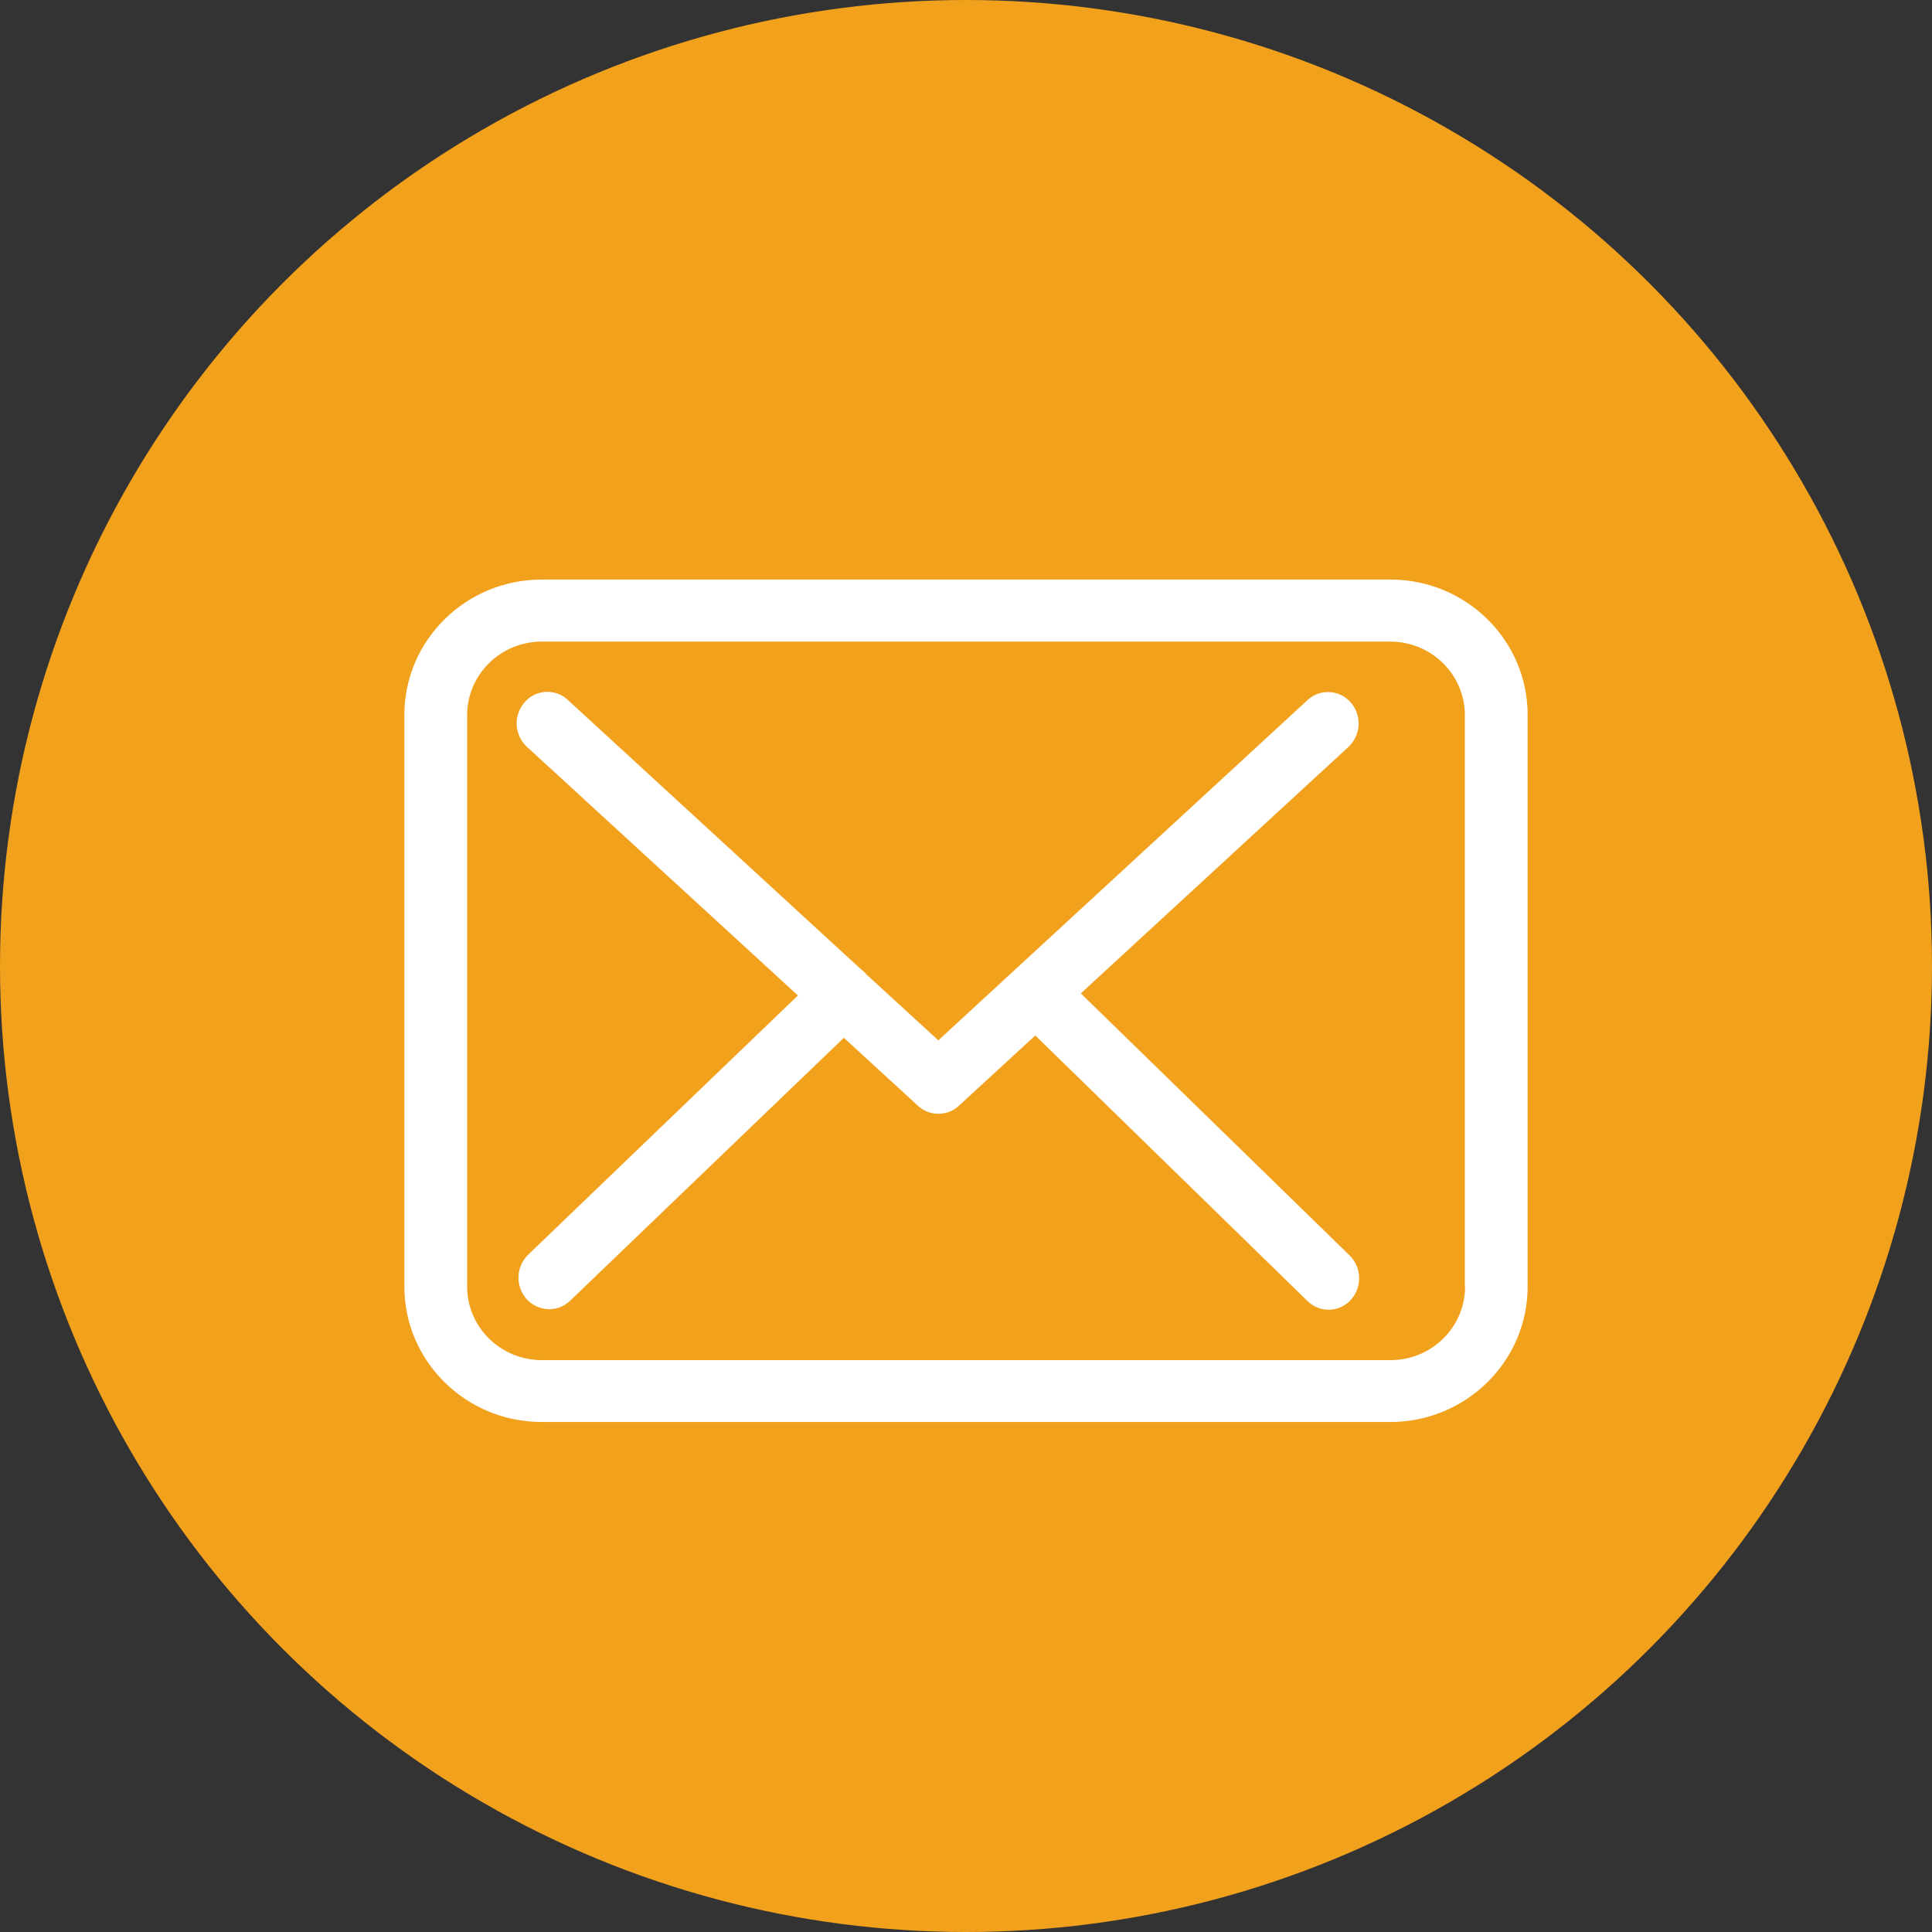
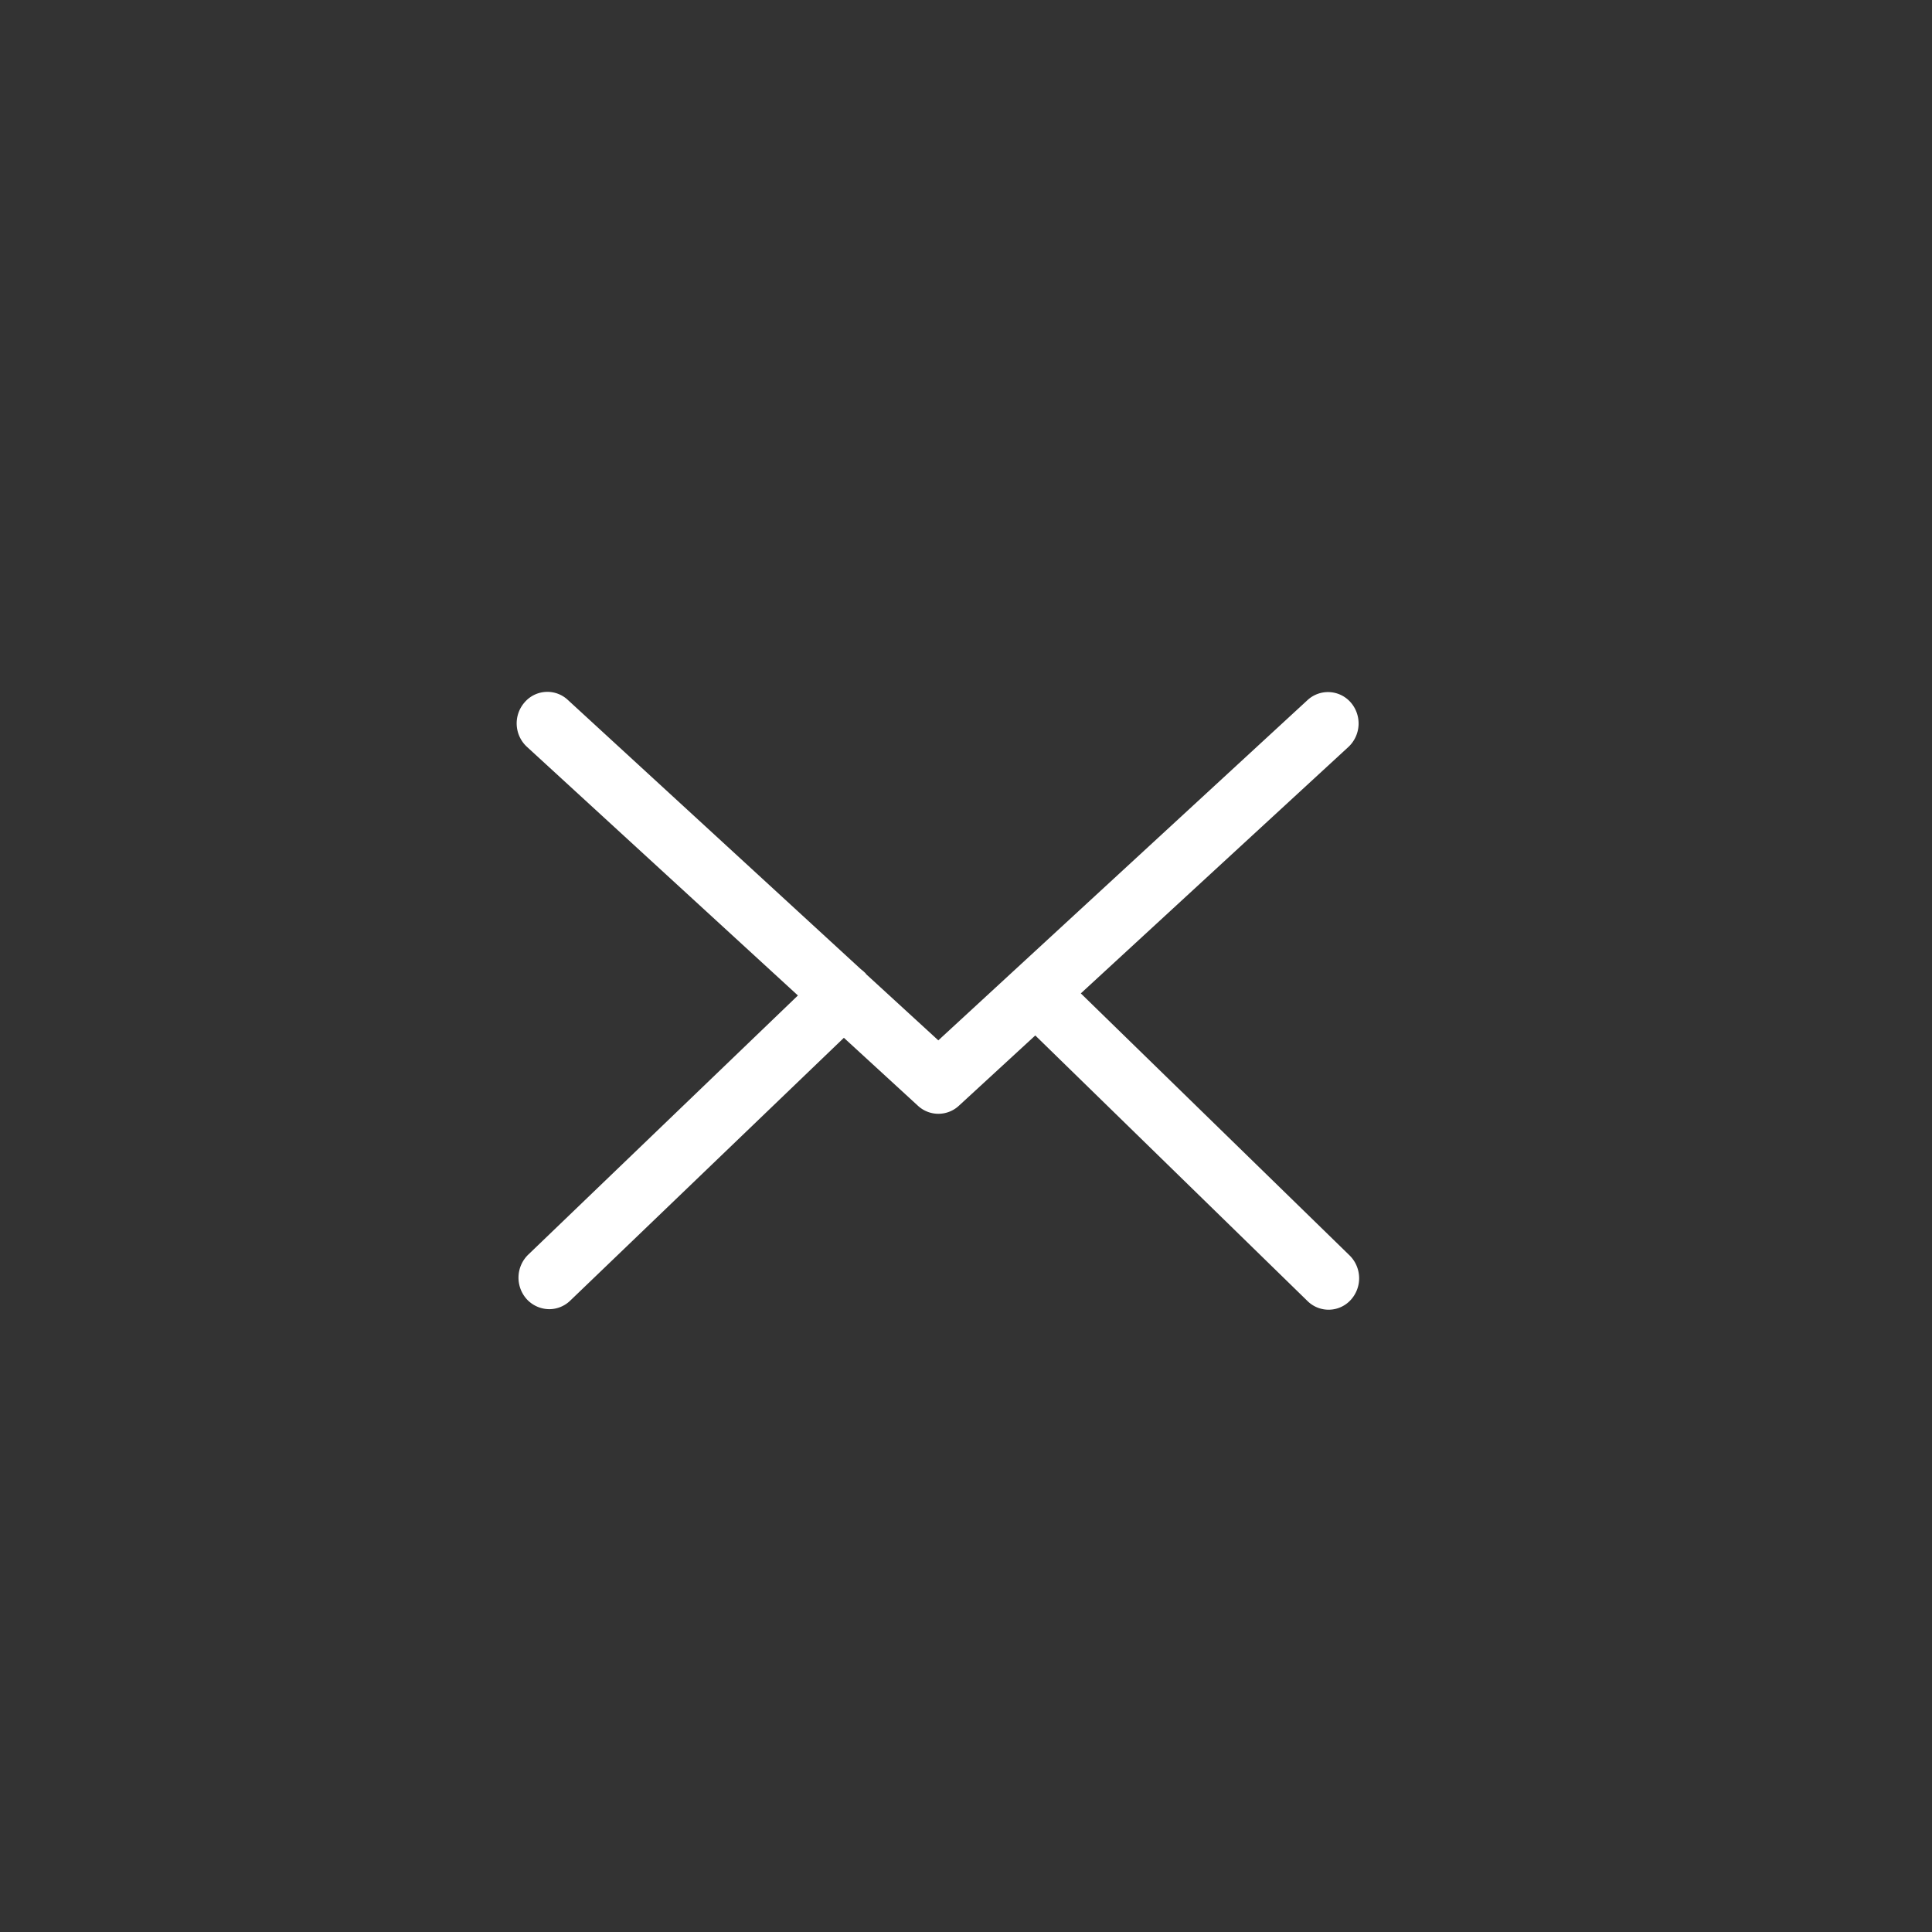
<svg xmlns="http://www.w3.org/2000/svg" width="43" height="43">
  <rect width="100%" height="100%" fill="#333333" stroke="none" />
  <g fill="none" fill-rule="evenodd">
-     <circle cx="21.5" cy="21.5" r="21.5" fill="#F2A11D" />
    <g fill="#FFF" fill-rule="nonzero">
-       <path d="M30.948 12.899h-18.89C10.37 12.899 9 14.249 9 15.912v12.724c0 1.662 1.37 3.013 3.057 3.013h18.886c1.686 0 3.057-1.351 3.057-3.013v-12.72c.005-1.661-1.366-3.017-3.052-3.017zm1.66 15.737c0 .902-.744 1.636-1.66 1.636h-18.89c-.916 0-1.661-.734-1.661-1.636v-12.72c0-.902.745-1.636 1.66-1.636h18.886c.915 0 1.66.734 1.66 1.637v12.719h.005z" />
      <path d="M24.055 22.11l5.958-5.487a.715.715 0 00.05-.989.671.671 0 00-.962-.052l-8.217 7.573-1.603-1.47c-.005-.005-.01-.01-.01-.016a1.016 1.016 0 00-.111-.098l-6.523-5.994a.667.667 0 00-.963.057.71.71 0 00.055.989l6.03 5.533-6.005 5.771a.715.715 0 00-.03.989.688.688 0 00.5.222.672.672 0 00.463-.186l6.095-5.854 1.653 1.517a.67.67 0 00.908-.006l1.699-1.563 6.059 5.911a.667.667 0 00.963-.026.715.715 0 00-.025-.988l-5.984-5.834z" />
    </g>
  </g>
</svg>